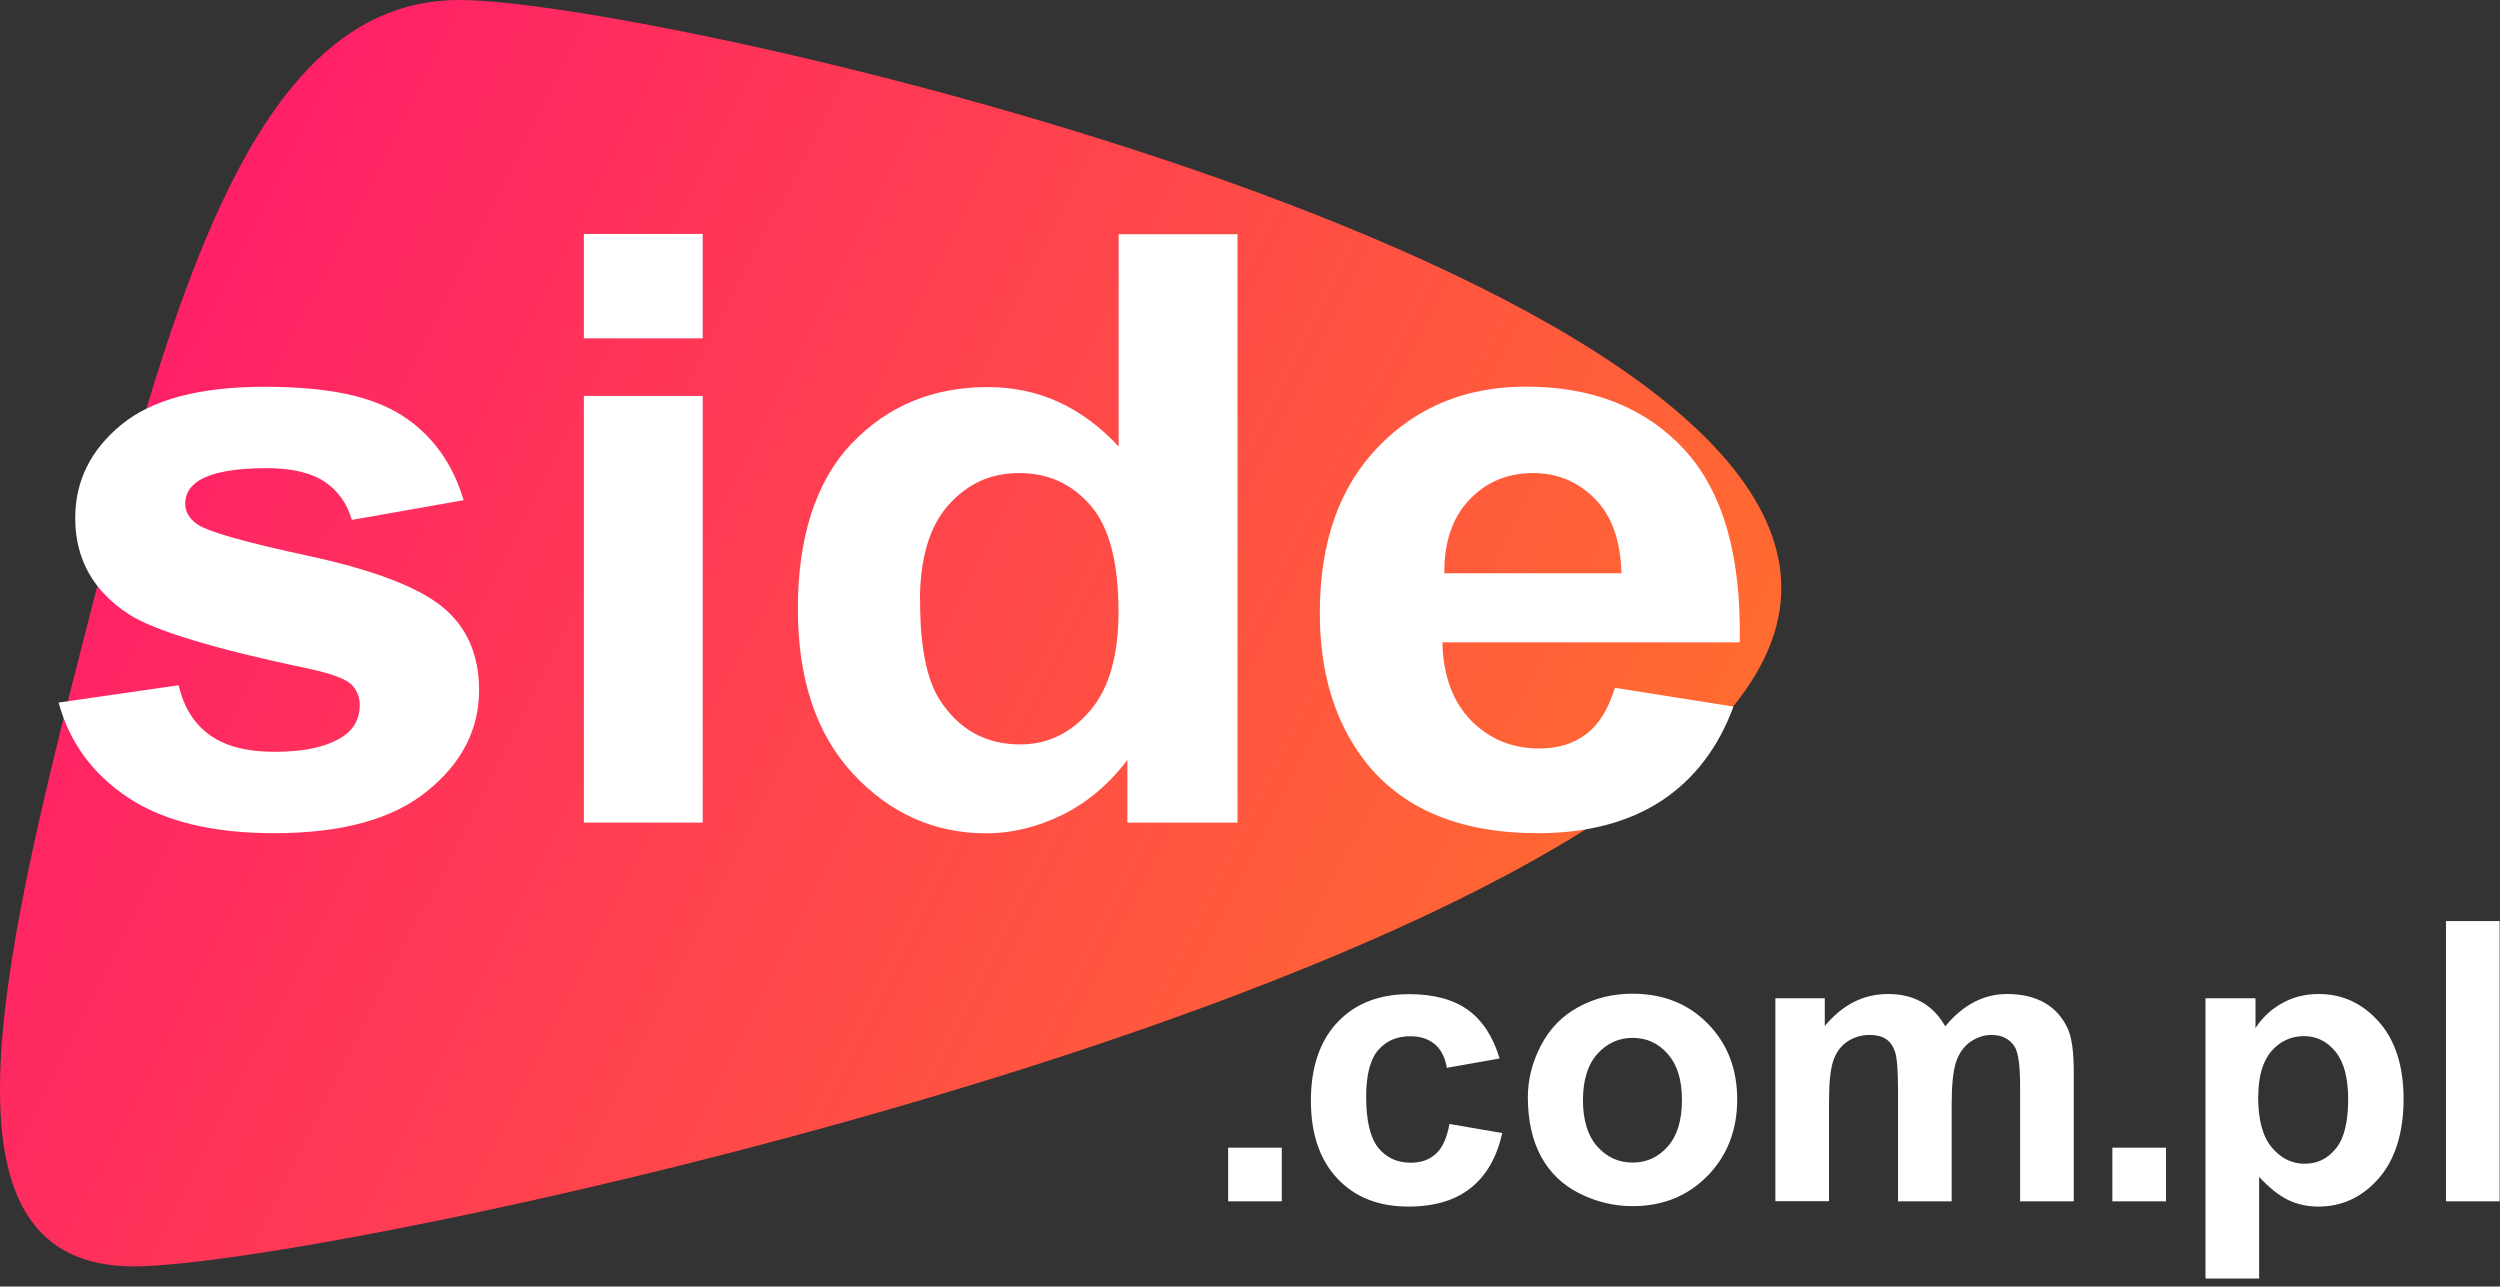
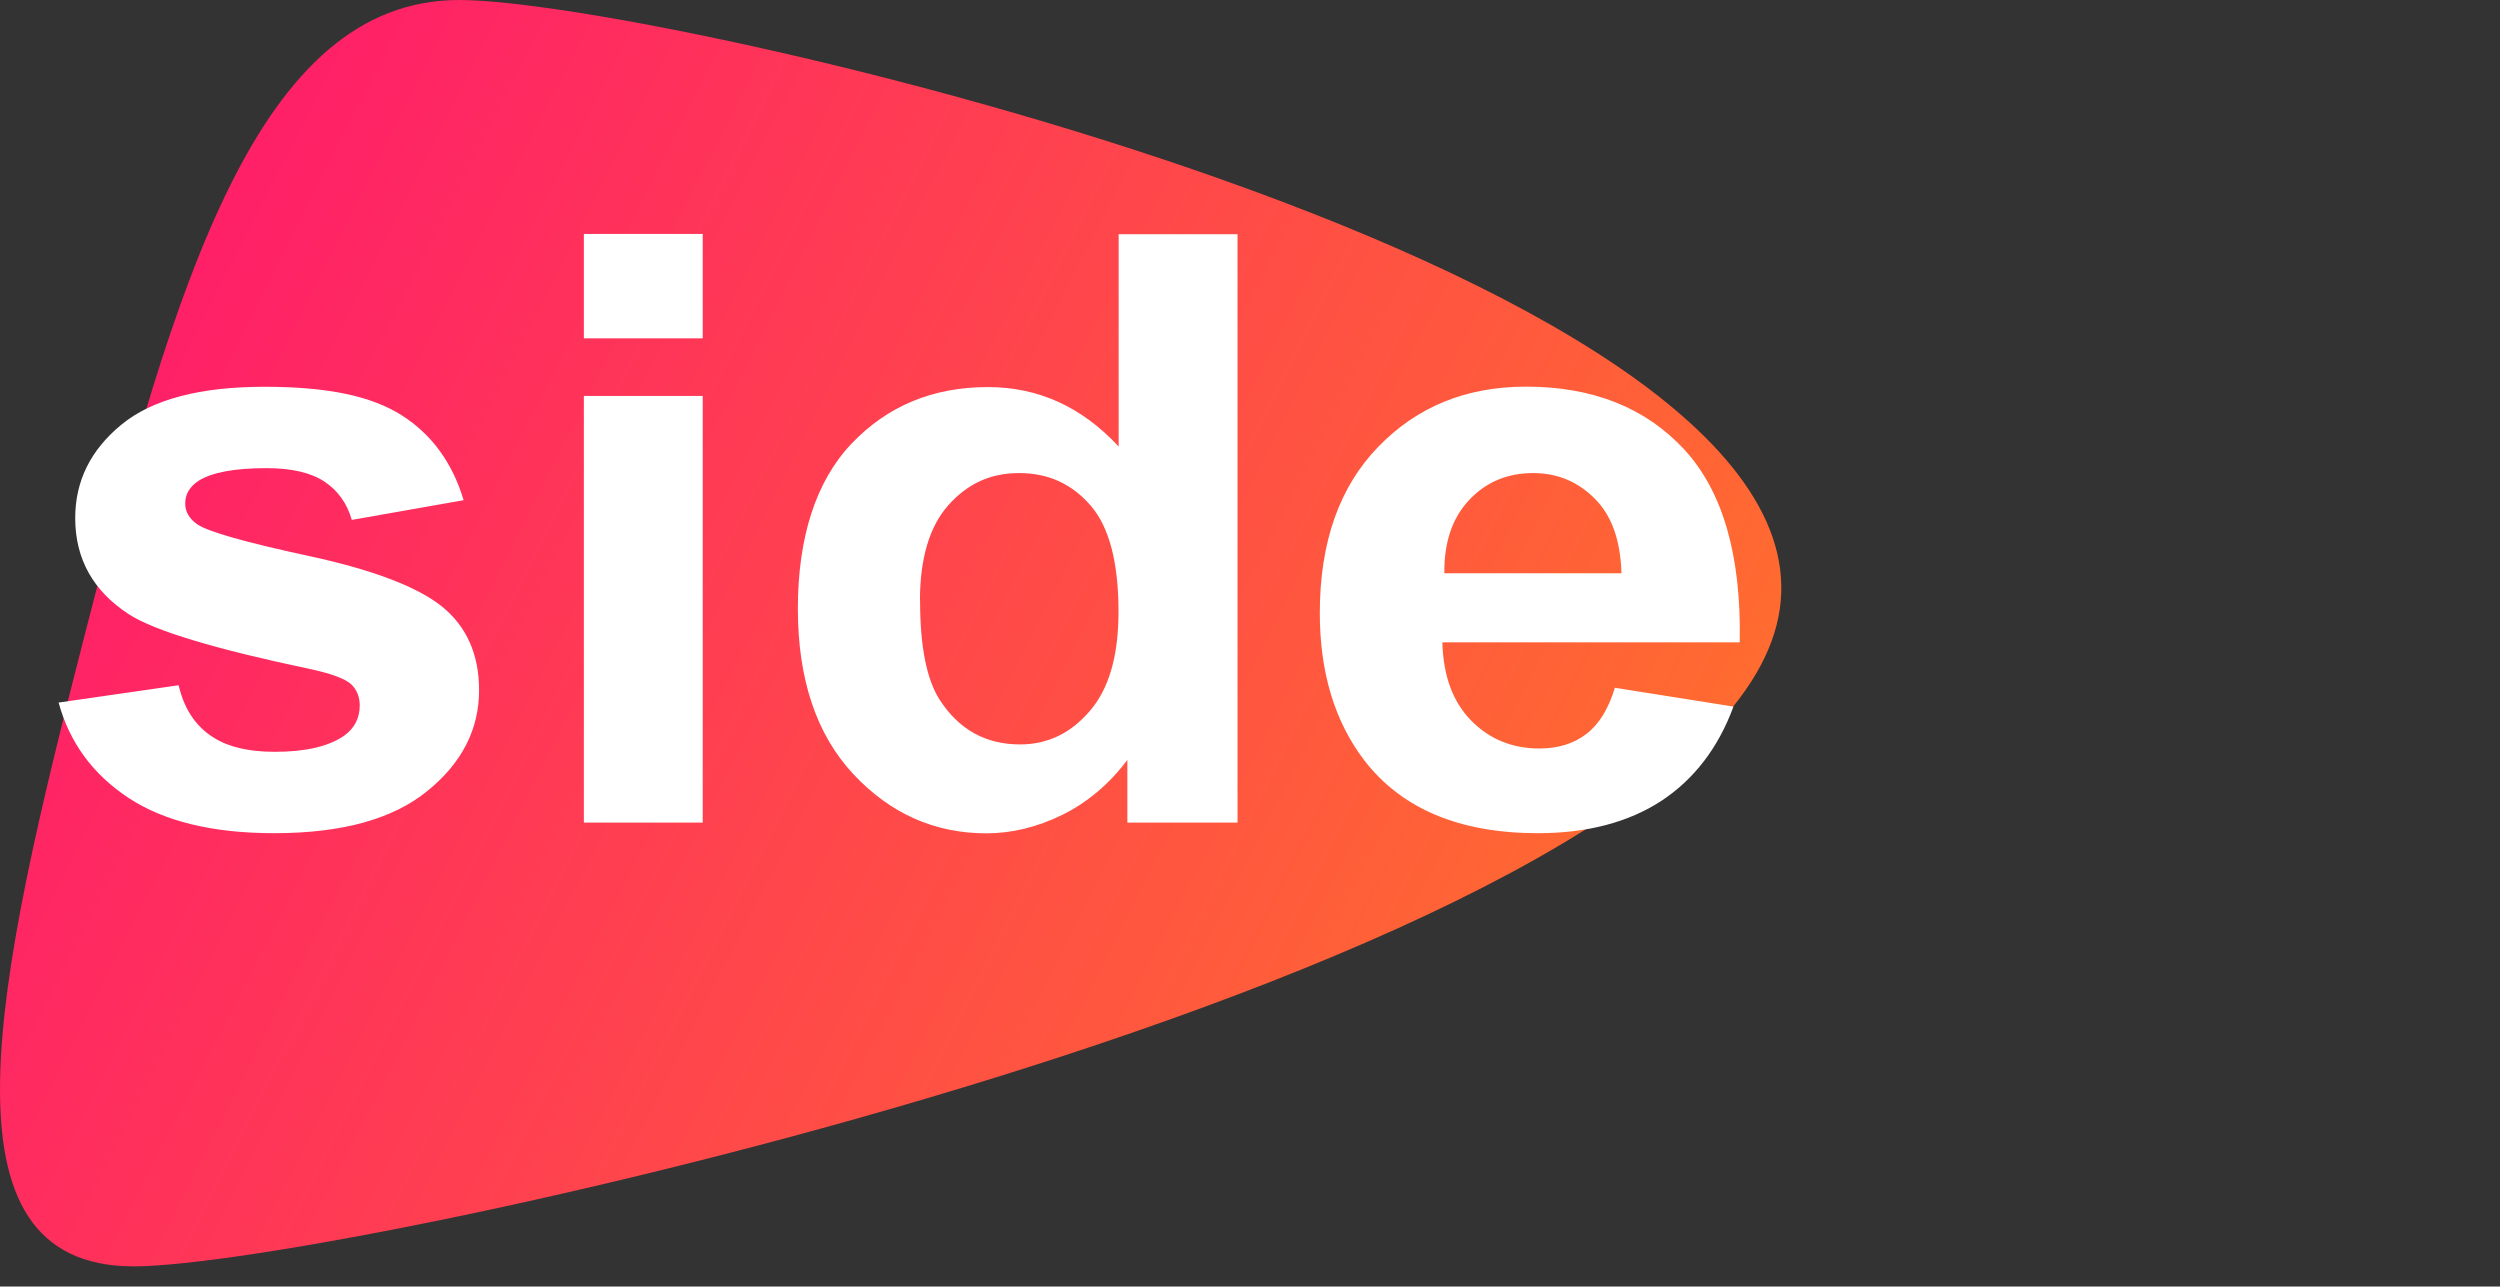
<svg xmlns="http://www.w3.org/2000/svg" width="171" height="88" viewBox="0 0 171 88" fill="none">
  <rect x="0" y="0" width="171" height="88" fill="#333333" stroke="none" />
  <path fill-rule="evenodd" clip-rule="evenodd" d="M31.415 0C45.225 0 127.665 18.85 121.515 42.77C115.375 66.69 22.965 86.62 9.155 86.62C-4.655 86.62 -0.325 67.23 5.825 43.31C11.965 19.39 17.605 0 31.415 0Z" fill="url(#paint0_linear_546_783)" />
  <path d="M4.036 48.052L12.218 46.871C12.564 48.359 13.265 49.5 14.332 50.264C15.389 51.038 16.885 51.425 18.789 51.425C20.893 51.425 22.473 51.058 23.54 50.324C24.251 49.808 24.607 49.114 24.607 48.25C24.607 47.665 24.408 47.179 24.021 46.802C23.613 46.435 22.703 46.088 21.301 45.78C14.73 44.401 10.565 43.151 8.807 42.011C6.369 40.423 5.145 38.231 5.145 35.434C5.145 32.894 6.202 30.771 8.305 29.045C10.408 27.319 13.673 26.456 18.088 26.456C22.504 26.456 25.434 27.111 27.485 28.41C29.535 29.72 30.948 31.654 31.712 34.213L24.063 35.562C23.739 34.422 23.1 33.539 22.18 32.934C21.259 32.329 19.94 32.021 18.235 32.021C16.079 32.021 14.541 32.299 13.6 32.874C12.972 33.281 12.668 33.807 12.668 34.442C12.668 34.997 12.94 35.463 13.474 35.85C14.217 36.366 16.759 37.09 21.102 38.023C25.455 38.965 28.489 40.106 30.205 41.465C31.91 42.834 32.769 44.758 32.769 47.209C32.769 49.877 31.597 52.189 29.232 54.103C26.878 56.028 23.393 56.99 18.758 56.99C14.562 56.99 11.245 56.187 8.797 54.58C6.359 52.972 4.758 50.8 4.005 48.042L4.036 48.052ZM39.936 23.142V16H48.066V23.142H39.936ZM39.936 56.266V27.081H48.066V56.266H39.936ZM84.646 56.266H77.112V51.98C75.857 53.647 74.361 54.897 72.655 55.74C70.95 56.573 69.213 57 67.476 57C63.928 57 60.894 55.651 58.362 52.943C55.84 50.234 54.574 46.465 54.574 41.624C54.574 36.783 55.798 32.904 58.257 30.335C60.716 27.755 63.824 26.476 67.58 26.476C71.023 26.476 74.005 27.835 76.516 30.543V16.02H84.646V56.286V56.266ZM62.934 41.108C62.934 44.233 63.385 46.485 64.284 47.883C65.603 49.907 67.423 50.919 69.778 50.919C71.65 50.919 73.241 50.155 74.538 48.637C75.857 47.12 76.506 44.858 76.506 41.842C76.506 38.479 75.878 36.059 74.601 34.581C73.325 33.102 71.703 32.358 69.715 32.358C67.727 32.358 66.178 33.092 64.87 34.551C63.573 36.009 62.924 38.201 62.924 41.098L62.934 41.108ZM110.438 47.04L118.568 48.33C117.533 51.147 115.879 53.3 113.64 54.778C111.391 56.246 108.565 56.99 105.196 56.99C99.849 56.99 95.884 55.333 93.32 52.01C91.29 49.352 90.275 45.989 90.275 41.931C90.275 37.09 91.615 33.301 94.272 30.563C96.93 27.815 100.299 26.446 104.38 26.446C108.953 26.446 112.552 27.884 115.21 30.751C117.846 33.618 119.113 38.013 118.997 43.935H98.657C98.719 46.227 99.368 48.002 100.624 49.282C101.869 50.552 103.428 51.197 105.29 51.197C106.567 51.197 107.634 50.869 108.492 50.215C109.361 49.56 110.02 48.498 110.459 47.04H110.438ZM110.909 39.223C110.846 36.981 110.25 35.275 109.089 34.114C107.927 32.944 106.525 32.358 104.872 32.358C103.104 32.358 101.639 32.973 100.488 34.203C99.326 35.434 98.772 37.11 98.793 39.213H110.92L110.909 39.223Z" fill="white" />
-   <path d="M84.005 82.17V78.5H87.675V82.17H84.005ZM102.575 72.4L98.965 73.04C98.845 72.32 98.565 71.78 98.135 71.42C97.705 71.06 97.145 70.88 96.455 70.88C95.535 70.88 94.805 71.2 94.265 71.83C93.725 72.46 93.445 73.52 93.445 75.01C93.445 76.66 93.725 77.83 94.275 78.51C94.825 79.19 95.565 79.53 96.495 79.53C97.195 79.53 97.765 79.33 98.205 78.93C98.655 78.53 98.965 77.85 99.145 76.88L102.755 77.5C102.385 79.16 101.665 80.41 100.595 81.26C99.535 82.11 98.105 82.53 96.325 82.53C94.295 82.53 92.675 81.89 91.475 80.61C90.265 79.32 89.665 77.55 89.665 75.28C89.665 73.01 90.275 71.2 91.485 69.92C92.695 68.64 94.335 68 96.395 68C98.085 68 99.425 68.37 100.425 69.09C101.415 69.82 102.135 70.92 102.575 72.41V72.4ZM104.505 75.05C104.505 73.83 104.805 72.65 105.405 71.5C106.005 70.35 106.865 69.48 107.965 68.88C109.065 68.28 110.295 67.97 111.655 67.97C113.755 67.97 115.475 68.65 116.815 70.02C118.155 71.39 118.825 73.11 118.825 75.2C118.825 77.29 118.145 79.05 116.795 80.43C115.435 81.81 113.735 82.5 111.675 82.5C110.405 82.5 109.185 82.21 108.035 81.63C106.885 81.05 106.005 80.21 105.405 79.1C104.805 77.99 104.505 76.63 104.505 75.04V75.05ZM108.275 75.25C108.275 76.63 108.605 77.69 109.255 78.42C109.915 79.16 110.715 79.52 111.675 79.52C112.635 79.52 113.435 79.15 114.075 78.42C114.725 77.69 115.045 76.62 115.045 75.23C115.045 73.84 114.715 72.82 114.075 72.09C113.425 71.35 112.625 70.99 111.675 70.99C110.725 70.99 109.915 71.36 109.255 72.09C108.605 72.82 108.275 73.88 108.275 75.26V75.25ZM121.445 68.28H124.815V70.18C126.025 68.72 127.465 67.99 129.135 67.99C130.025 67.99 130.795 68.17 131.445 68.54C132.105 68.91 132.635 69.46 133.055 70.2C133.665 69.46 134.325 68.91 135.035 68.54C135.735 68.17 136.495 67.99 137.295 67.99C138.315 67.99 139.175 68.2 139.885 68.61C140.585 69.02 141.115 69.63 141.465 70.43C141.715 71.02 141.845 71.98 141.845 73.3V82.17H138.175V74.24C138.175 72.86 138.045 71.97 137.795 71.58C137.455 71.06 136.925 70.79 136.225 70.79C135.715 70.79 135.225 70.95 134.775 71.26C134.325 71.58 133.995 72.04 133.795 72.64C133.595 73.25 133.495 74.2 133.495 75.51V82.17H129.825V74.57C129.825 73.22 129.755 72.35 129.625 71.96C129.495 71.57 129.295 71.27 129.015 71.08C128.745 70.89 128.365 70.79 127.895 70.79C127.325 70.79 126.815 70.94 126.365 71.24C125.905 71.55 125.585 71.99 125.395 72.56C125.195 73.14 125.105 74.09 125.105 75.42V82.16H121.435V68.27L121.445 68.28ZM144.485 82.17V78.5H148.155V82.17H144.485ZM150.845 68.28H154.275V70.32C154.725 69.62 155.315 69.06 156.075 68.63C156.835 68.2 157.675 67.99 158.605 67.99C160.215 67.99 161.585 68.62 162.715 69.89C163.835 71.15 164.405 72.92 164.405 75.18C164.405 77.44 163.835 79.31 162.705 80.6C161.575 81.89 160.195 82.53 158.585 82.53C157.815 82.53 157.125 82.38 156.495 82.07C155.875 81.77 155.215 81.24 154.525 80.5V87.45H150.855V68.28H150.845ZM154.455 75.01C154.455 76.58 154.765 77.73 155.385 78.48C156.005 79.22 156.755 79.6 157.635 79.6C158.515 79.6 159.195 79.26 159.765 78.57C160.335 77.88 160.615 76.76 160.615 75.19C160.615 73.73 160.325 72.64 159.745 71.93C159.165 71.22 158.445 70.87 157.585 70.87C156.725 70.87 155.945 71.22 155.355 71.91C154.765 72.61 154.465 73.64 154.465 75L154.455 75.01ZM167.305 82.17V63H170.975V82.17H167.305Z" fill="white" />
  <defs>
    <linearGradient id="paint0_linear_546_783" x1="3.943" y1="36.815" x2="101.462" y2="86.129" gradientUnits="userSpaceOnUse">
      <stop stop-color="#FF2068" />
      <stop offset="1" stop-color="#FF6C2F" />
    </linearGradient>
  </defs>
</svg>